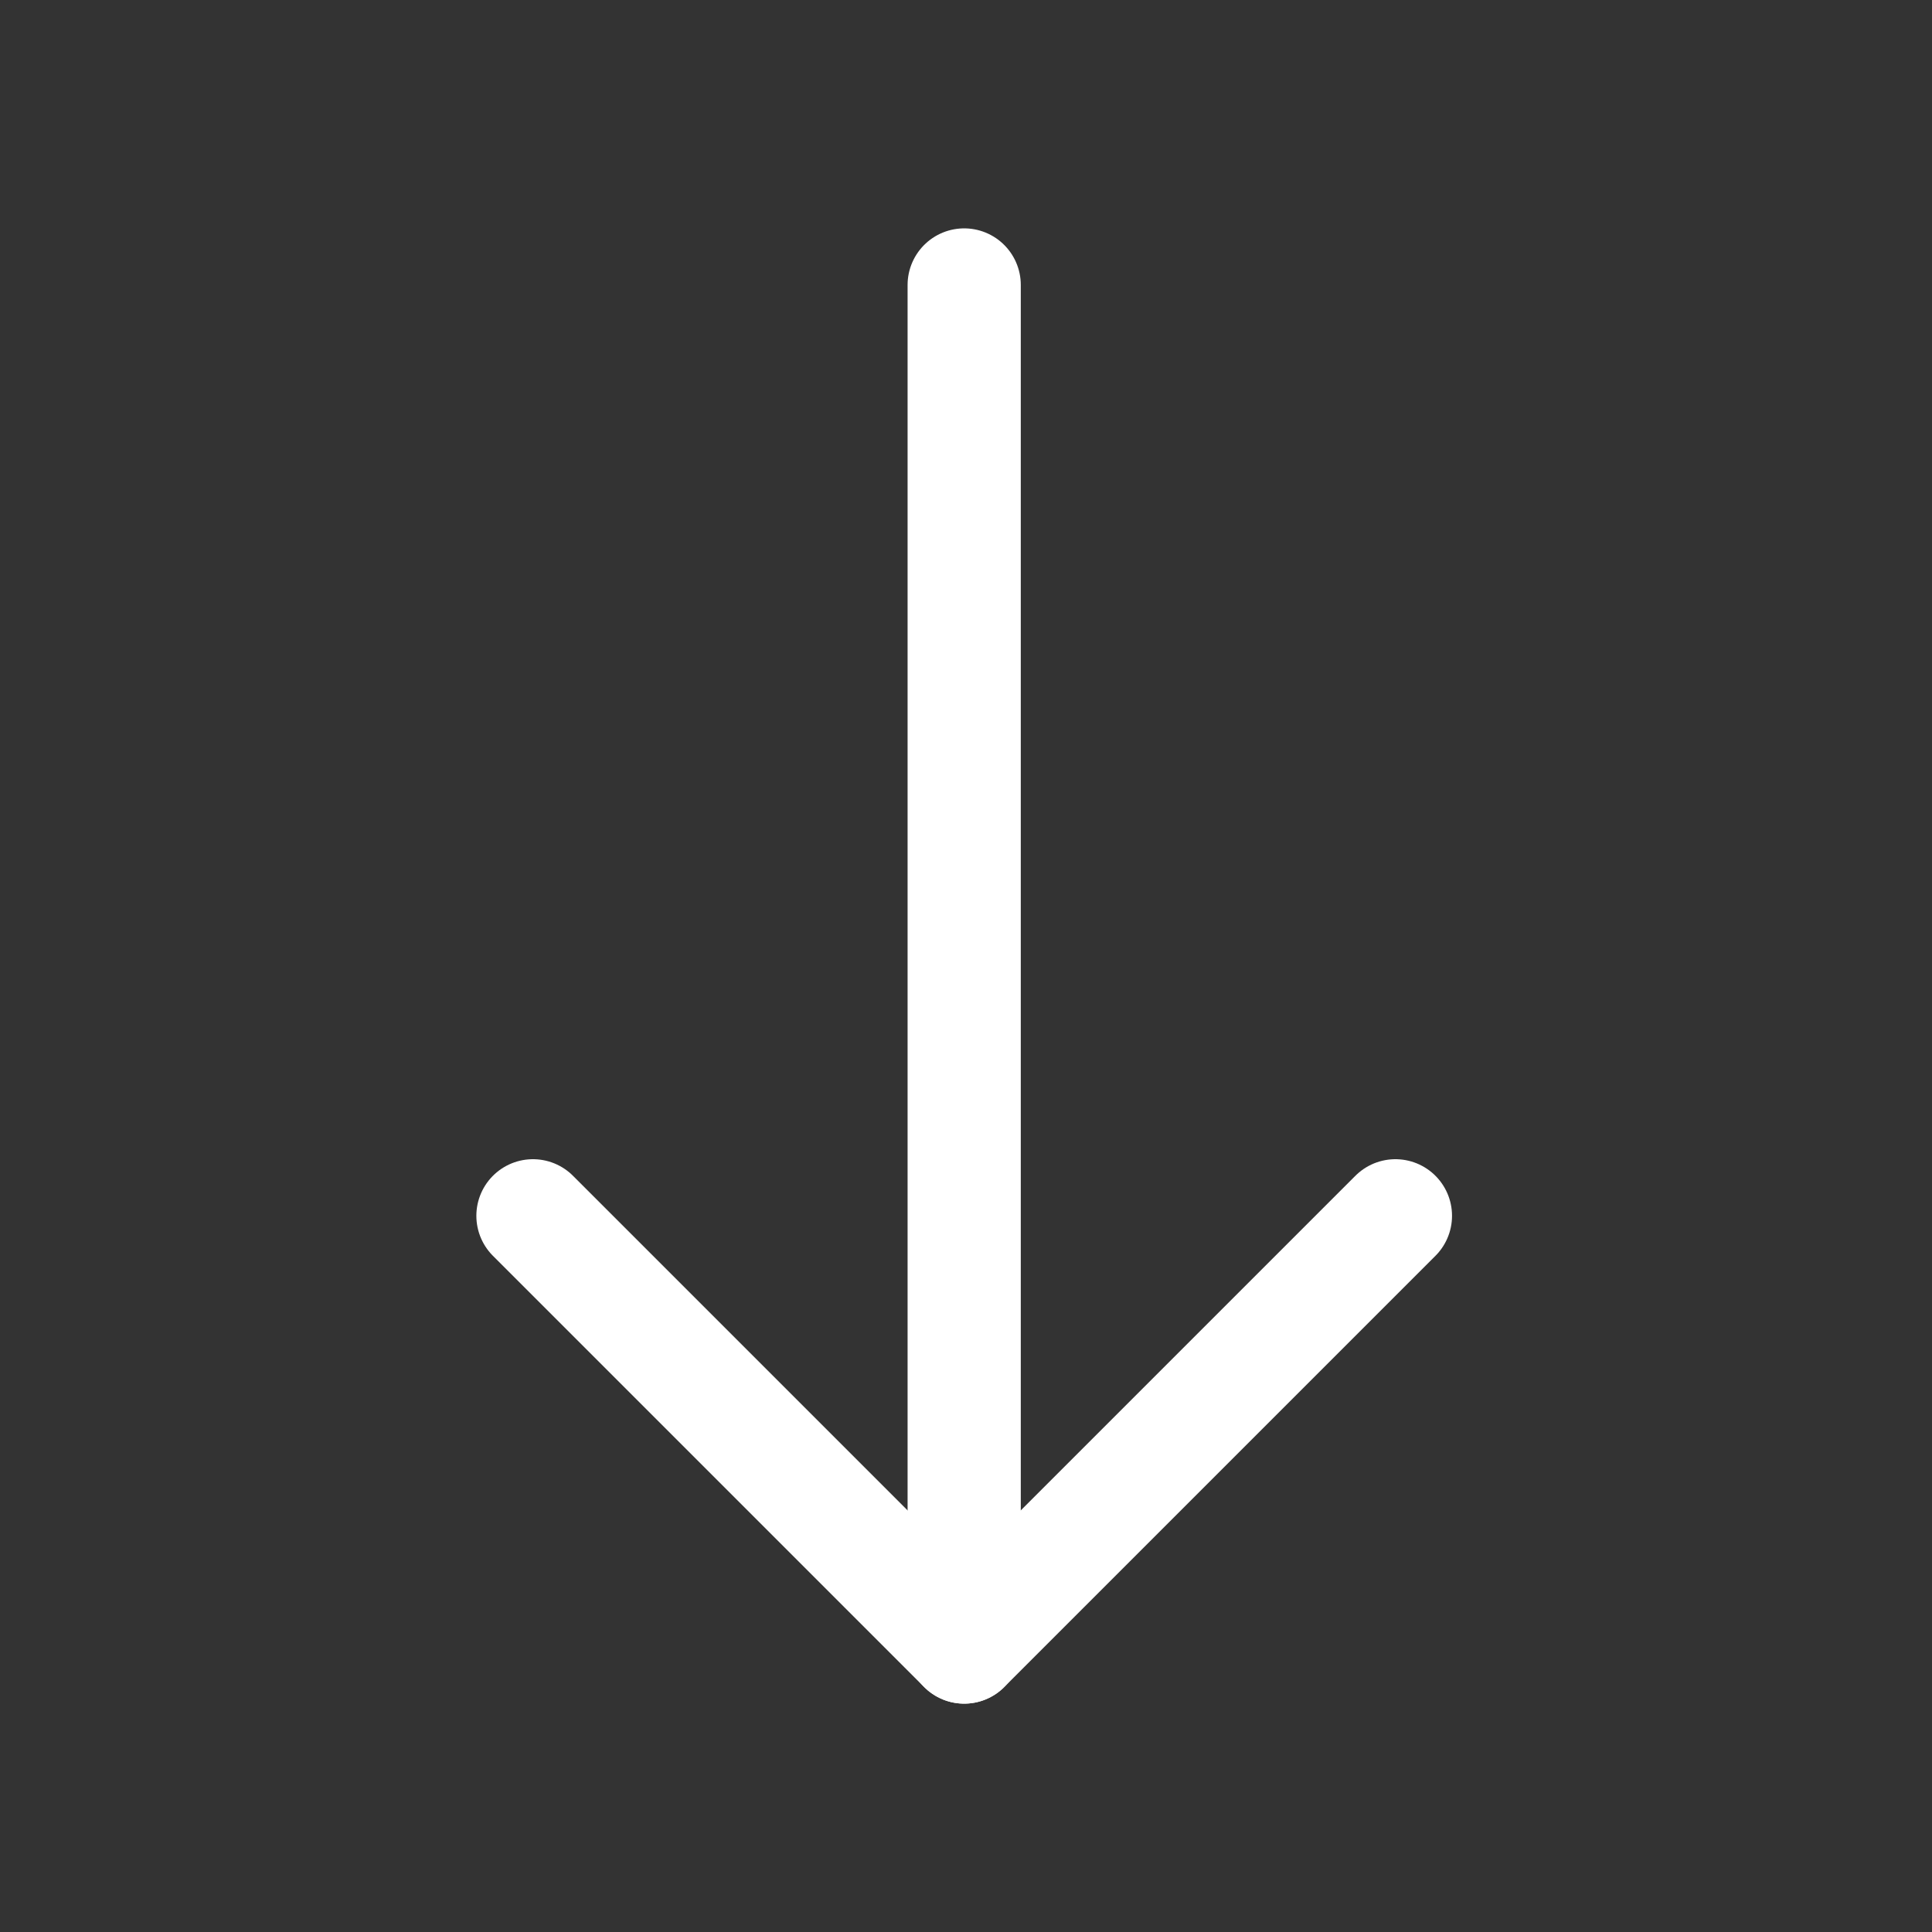
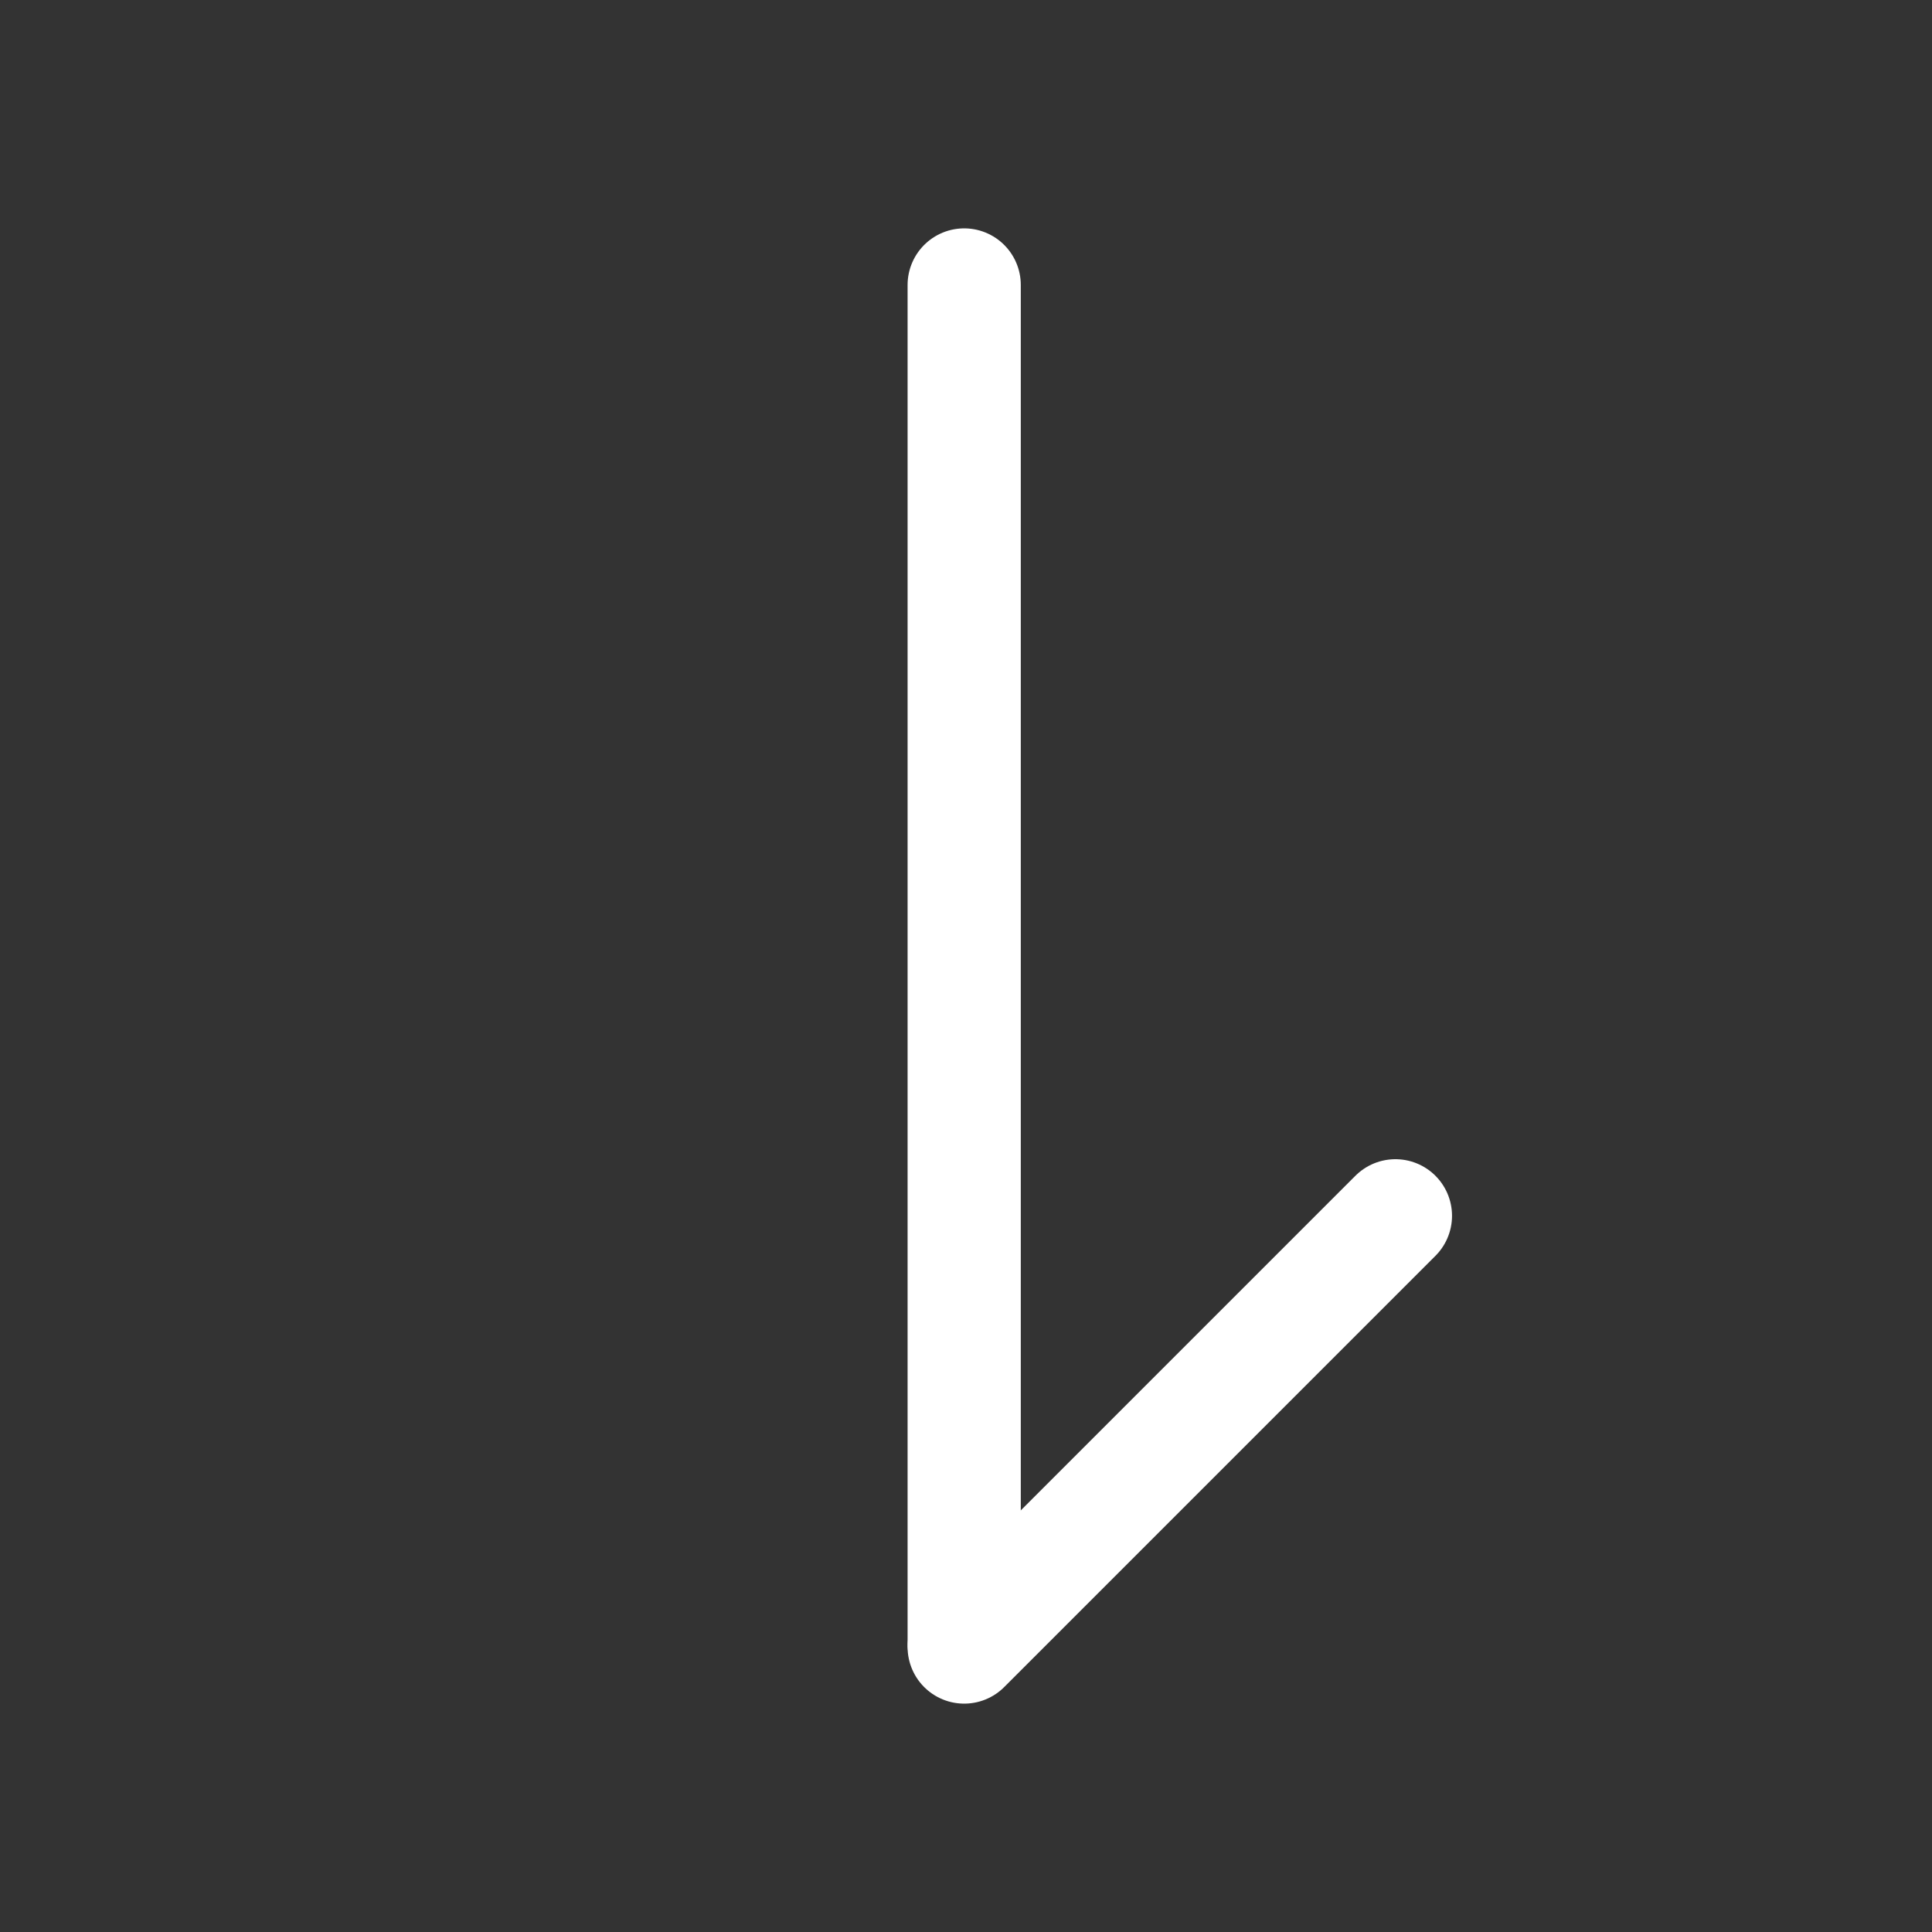
<svg xmlns="http://www.w3.org/2000/svg" id="a" width="512" height="512" viewBox="0 0 512 512">
  <rect x="0" y="0" width="512" height="512" fill="#333333" stroke="none" />
  <defs>
    <style>.b{fill:none;stroke:#fff;stroke-linecap:round;stroke-linejoin:round;stroke-width:30px;}</style>
  </defs>
-   <line class="b" x1="141.24" y1="322.2" x2="255.52" y2="436.48" />
  <line class="b" x1="255.52" y1="75.52" x2="255.52" y2="435.52" />
  <line class="b" x1="369.8" y1="322.2" x2="255.52" y2="436.48" />
</svg>